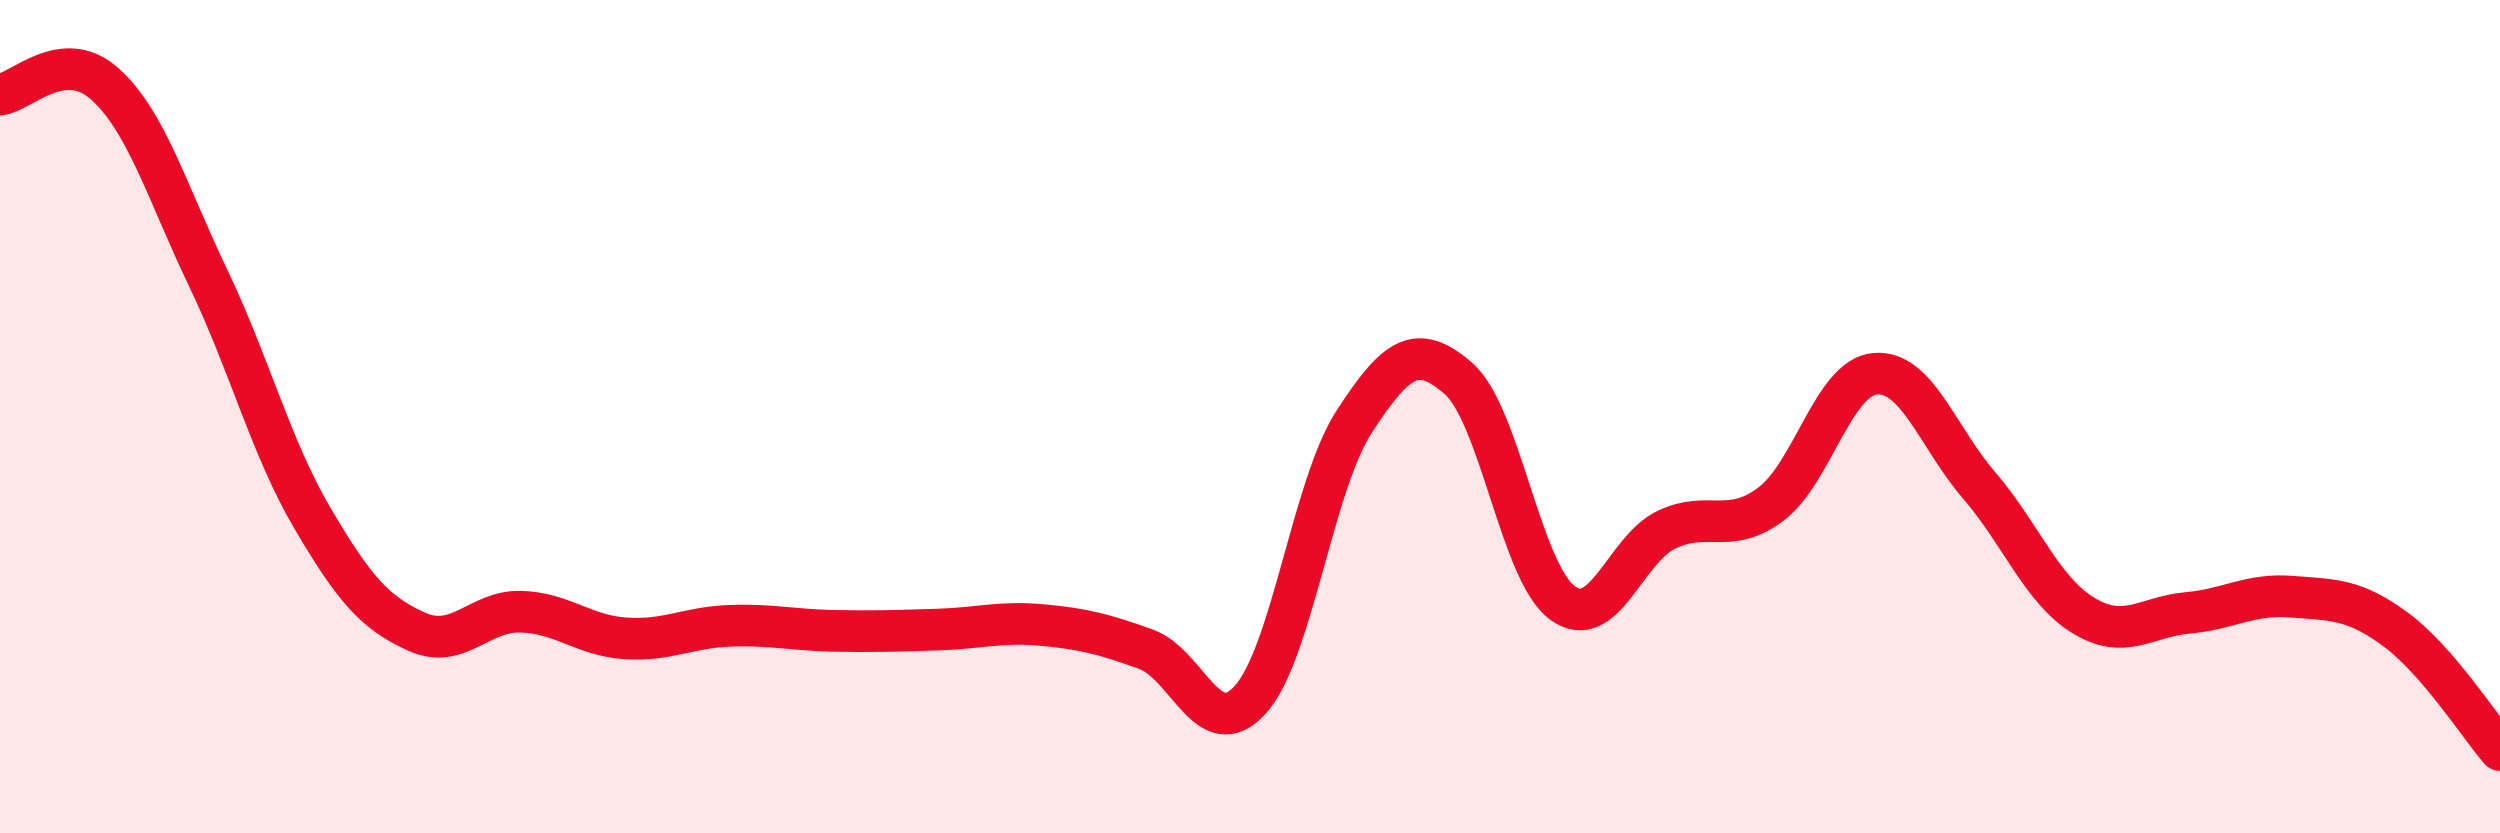
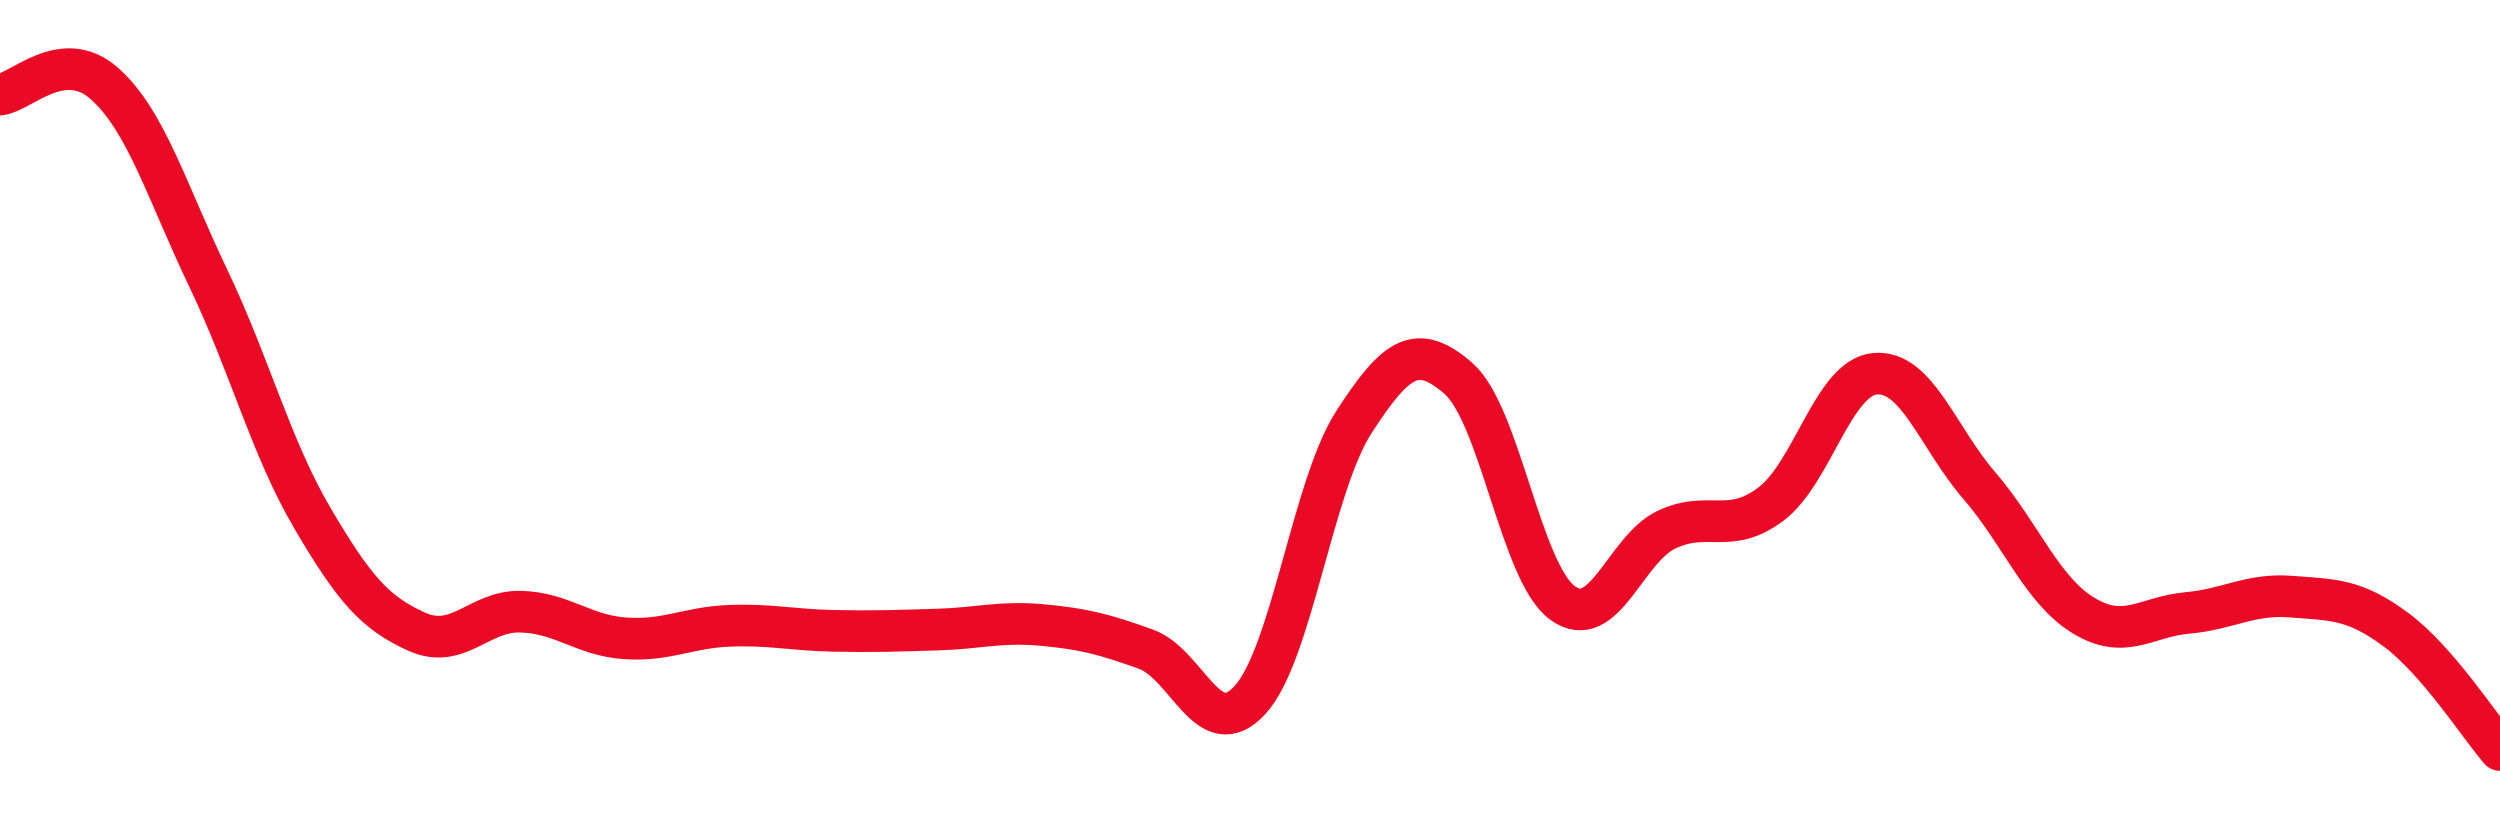
<svg xmlns="http://www.w3.org/2000/svg" width="60" height="20" viewBox="0 0 60 20">
-   <path d="M 0,2.27 C 0.5,2.22 1.5,1.12 2.5,2 C 3.5,2.88 4,4.59 5,6.68 C 6,8.77 6.5,10.74 7.5,12.44 C 8.5,14.14 9,14.71 10,15.16 C 11,15.61 11.5,14.65 12.5,14.68 C 13.5,14.71 14,15.25 15,15.32 C 16,15.39 16.5,15.06 17.5,15.02 C 18.5,14.98 19,15.12 20,15.14 C 21,15.16 21.5,15.14 22.5,15.11 C 23.5,15.08 24,14.91 25,15 C 26,15.09 26.5,15.22 27.5,15.58 C 28.5,15.94 29,17.89 30,16.8 C 31,15.71 31.5,11.66 32.5,10.12 C 33.5,8.58 34,8.21 35,9.08 C 36,9.95 36.5,13.74 37.5,14.47 C 38.5,15.2 39,13.18 40,12.71 C 41,12.24 41.5,12.85 42.5,12.1 C 43.5,11.35 44,9.06 45,8.97 C 46,8.88 46.5,10.49 47.5,11.65 C 48.5,12.81 49,14.16 50,14.77 C 51,15.38 51.5,14.8 52.5,14.71 C 53.5,14.62 54,14.24 55,14.32 C 56,14.4 56.5,14.37 57.5,15.11 C 58.5,15.85 59.5,17.42 60,18L60 20L0 20Z" fill="#EB0A25" opacity="0.1" stroke-linecap="round" stroke-linejoin="round" />
  <path d="M 0,2.27 C 0.5,2.22 1.5,1.12 2.5,2 C 3.5,2.88 4,4.59 5,6.68 C 6,8.77 6.5,10.74 7.5,12.44 C 8.5,14.14 9,14.71 10,15.16 C 11,15.61 11.5,14.65 12.5,14.68 C 13.5,14.71 14,15.25 15,15.32 C 16,15.39 16.5,15.06 17.5,15.02 C 18.5,14.98 19,15.12 20,15.14 C 21,15.16 21.5,15.14 22.5,15.11 C 23.5,15.08 24,14.91 25,15 C 26,15.09 26.5,15.22 27.5,15.58 C 28.5,15.94 29,17.89 30,16.8 C 31,15.71 31.5,11.66 32.5,10.12 C 33.5,8.58 34,8.21 35,9.08 C 36,9.95 36.5,13.74 37.5,14.47 C 38.5,15.2 39,13.18 40,12.71 C 41,12.24 41.5,12.85 42.5,12.1 C 43.5,11.35 44,9.06 45,8.97 C 46,8.88 46.5,10.49 47.5,11.65 C 48.5,12.81 49,14.16 50,14.77 C 51,15.38 51.5,14.8 52.5,14.71 C 53.5,14.62 54,14.24 55,14.32 C 56,14.4 56.5,14.37 57.5,15.11 C 58.5,15.85 59.5,17.42 60,18" stroke="#EB0A25" stroke-width="1" fill="none" stroke-linecap="round" stroke-linejoin="round" />
</svg>